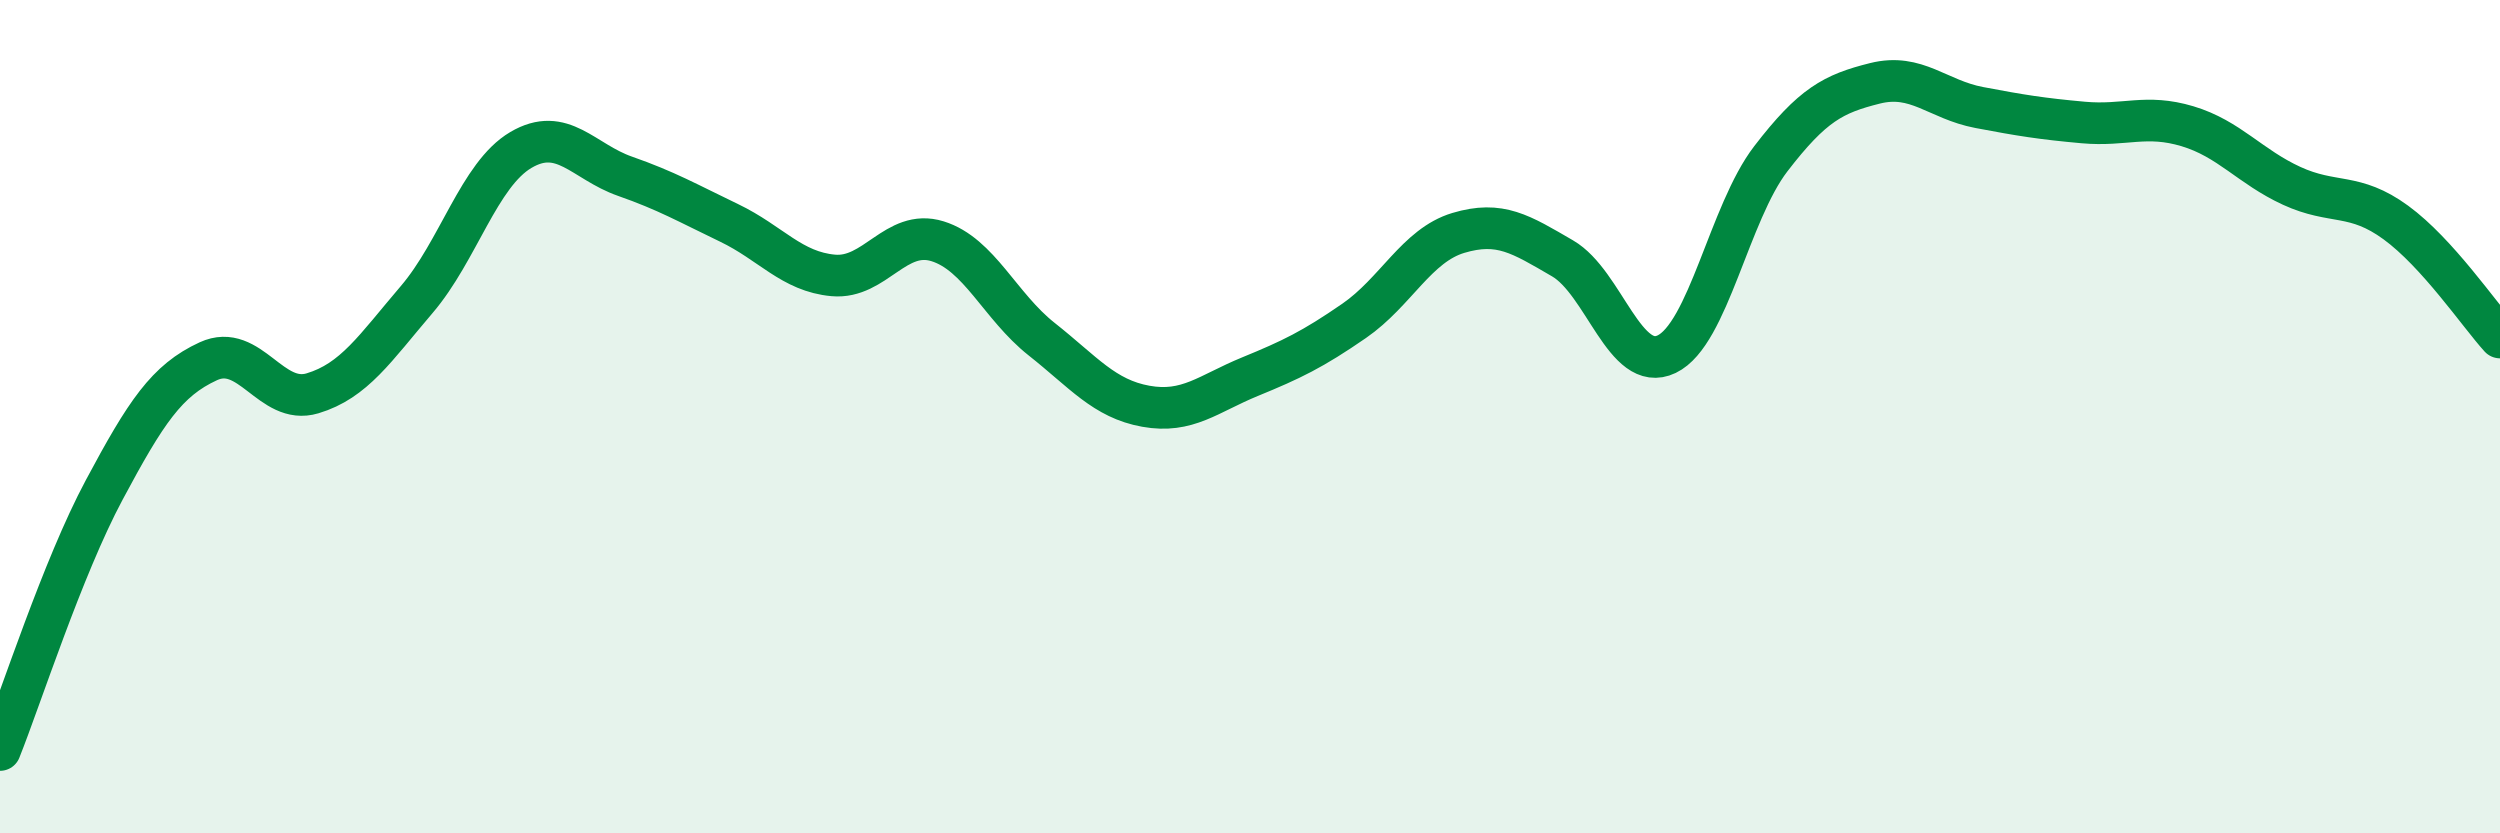
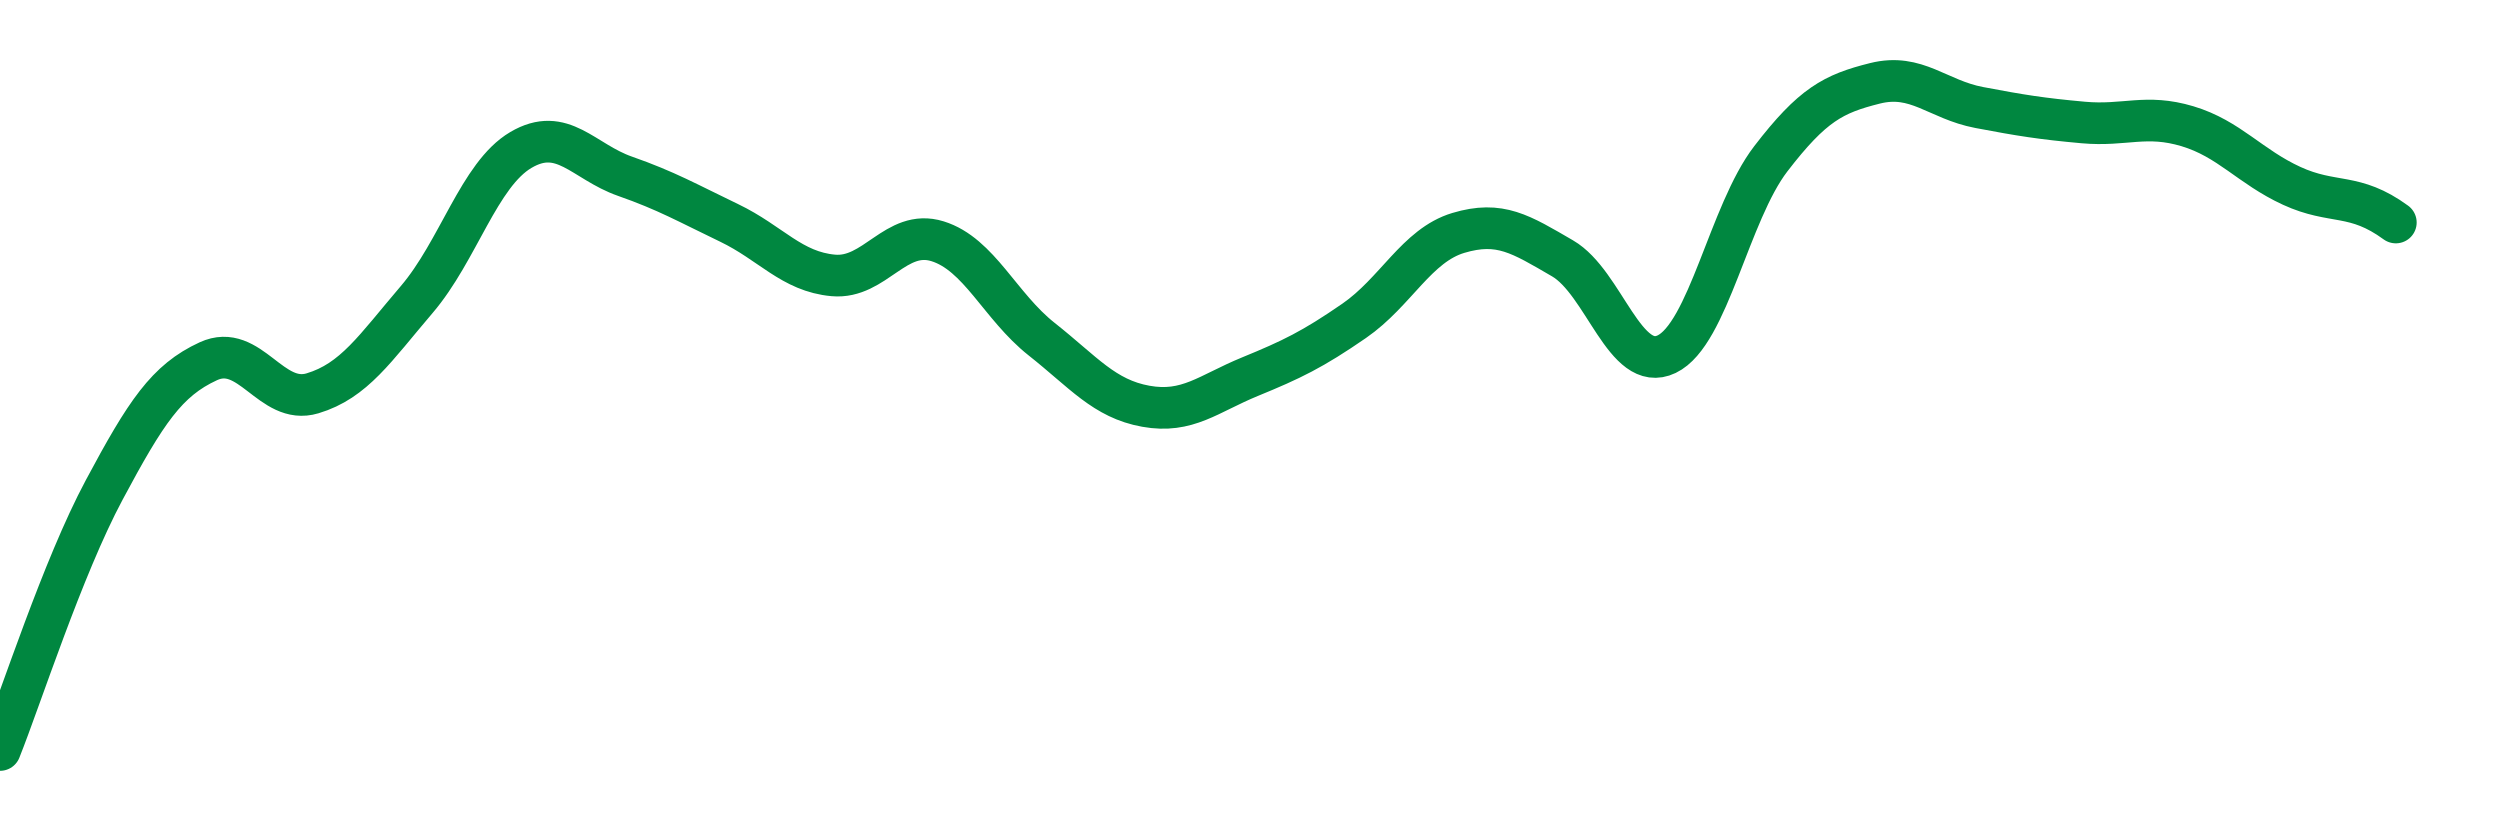
<svg xmlns="http://www.w3.org/2000/svg" width="60" height="20" viewBox="0 0 60 20">
-   <path d="M 0,18 C 0.5,16.75 1.5,13.63 2.5,11.76 C 3.5,9.89 4,9.13 5,8.67 C 6,8.21 6.5,9.74 7.5,9.44 C 8.5,9.14 9,8.36 10,7.19 C 11,6.02 11.5,4.19 12.5,3.6 C 13.5,3.01 14,3.88 15,4.23 C 16,4.58 16.5,4.87 17.5,5.35 C 18.5,5.83 19,6.52 20,6.61 C 21,6.7 21.5,5.48 22.5,5.79 C 23.5,6.1 24,7.35 25,8.14 C 26,8.93 26.5,9.57 27.5,9.75 C 28.5,9.93 29,9.45 30,9.04 C 31,8.63 31.5,8.39 32.5,7.7 C 33.5,7.01 34,5.89 35,5.59 C 36,5.29 36.5,5.62 37.5,6.2 C 38.5,6.78 39,8.98 40,8.5 C 41,8.02 41.5,5.11 42.5,3.81 C 43.5,2.51 44,2.25 45,2 C 46,1.75 46.5,2.39 47.5,2.58 C 48.5,2.77 49,2.85 50,2.94 C 51,3.03 51.5,2.73 52.5,3.03 C 53.5,3.33 54,4 55,4.46 C 56,4.92 56.5,4.61 57.5,5.34 C 58.5,6.07 59.5,7.55 60,8.1L60 20L0 20Z" fill="#008740" opacity="0.1" stroke-linecap="round" stroke-linejoin="round" />
-   <path d="M 0,18 C 0.5,16.75 1.5,13.63 2.5,11.76 C 3.5,9.89 4,9.13 5,8.67 C 6,8.21 6.5,9.74 7.5,9.44 C 8.5,9.14 9,8.36 10,7.19 C 11,6.02 11.5,4.19 12.5,3.6 C 13.5,3.01 14,3.88 15,4.23 C 16,4.58 16.5,4.87 17.5,5.35 C 18.5,5.83 19,6.52 20,6.61 C 21,6.7 21.5,5.48 22.5,5.79 C 23.5,6.1 24,7.35 25,8.14 C 26,8.93 26.5,9.57 27.5,9.75 C 28.5,9.93 29,9.45 30,9.04 C 31,8.63 31.5,8.39 32.5,7.7 C 33.5,7.01 34,5.89 35,5.59 C 36,5.29 36.5,5.62 37.5,6.2 C 38.5,6.78 39,8.98 40,8.5 C 41,8.02 41.5,5.11 42.5,3.81 C 43.5,2.51 44,2.25 45,2 C 46,1.75 46.5,2.39 47.5,2.58 C 48.5,2.77 49,2.85 50,2.94 C 51,3.03 51.5,2.73 52.5,3.03 C 53.5,3.33 54,4 55,4.46 C 56,4.92 56.5,4.61 57.5,5.34 C 58.5,6.07 59.5,7.55 60,8.1" stroke="#008740" stroke-width="1" fill="none" stroke-linecap="round" stroke-linejoin="round" />
+   <path d="M 0,18 C 0.5,16.75 1.5,13.63 2.5,11.76 C 3.5,9.89 4,9.13 5,8.67 C 6,8.21 6.5,9.74 7.5,9.44 C 8.5,9.14 9,8.36 10,7.19 C 11,6.02 11.5,4.19 12.5,3.6 C 13.5,3.01 14,3.88 15,4.23 C 16,4.58 16.5,4.87 17.5,5.35 C 18.5,5.83 19,6.52 20,6.61 C 21,6.7 21.5,5.48 22.5,5.79 C 23.5,6.1 24,7.35 25,8.14 C 26,8.93 26.5,9.57 27.5,9.75 C 28.5,9.93 29,9.45 30,9.04 C 31,8.63 31.5,8.39 32.5,7.7 C 33.5,7.01 34,5.89 35,5.59 C 36,5.29 36.5,5.62 37.5,6.2 C 38.5,6.78 39,8.98 40,8.5 C 41,8.02 41.5,5.11 42.5,3.81 C 43.5,2.51 44,2.25 45,2 C 46,1.75 46.5,2.39 47.5,2.58 C 48.5,2.77 49,2.85 50,2.94 C 51,3.03 51.5,2.73 52.5,3.03 C 53.5,3.33 54,4 55,4.46 C 56,4.92 56.5,4.61 57.5,5.34 " stroke="#008740" stroke-width="1" fill="none" stroke-linecap="round" stroke-linejoin="round" />
</svg>